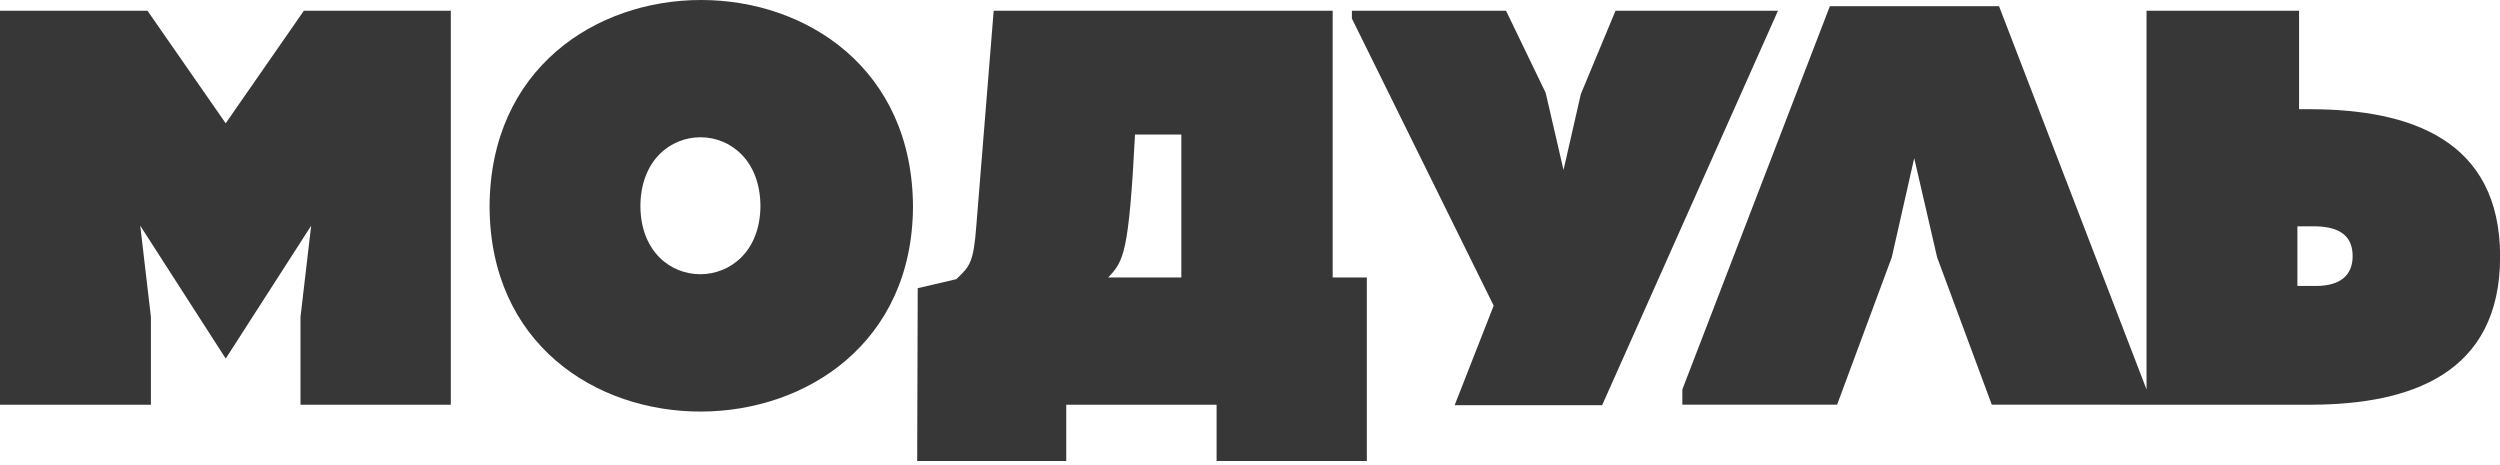
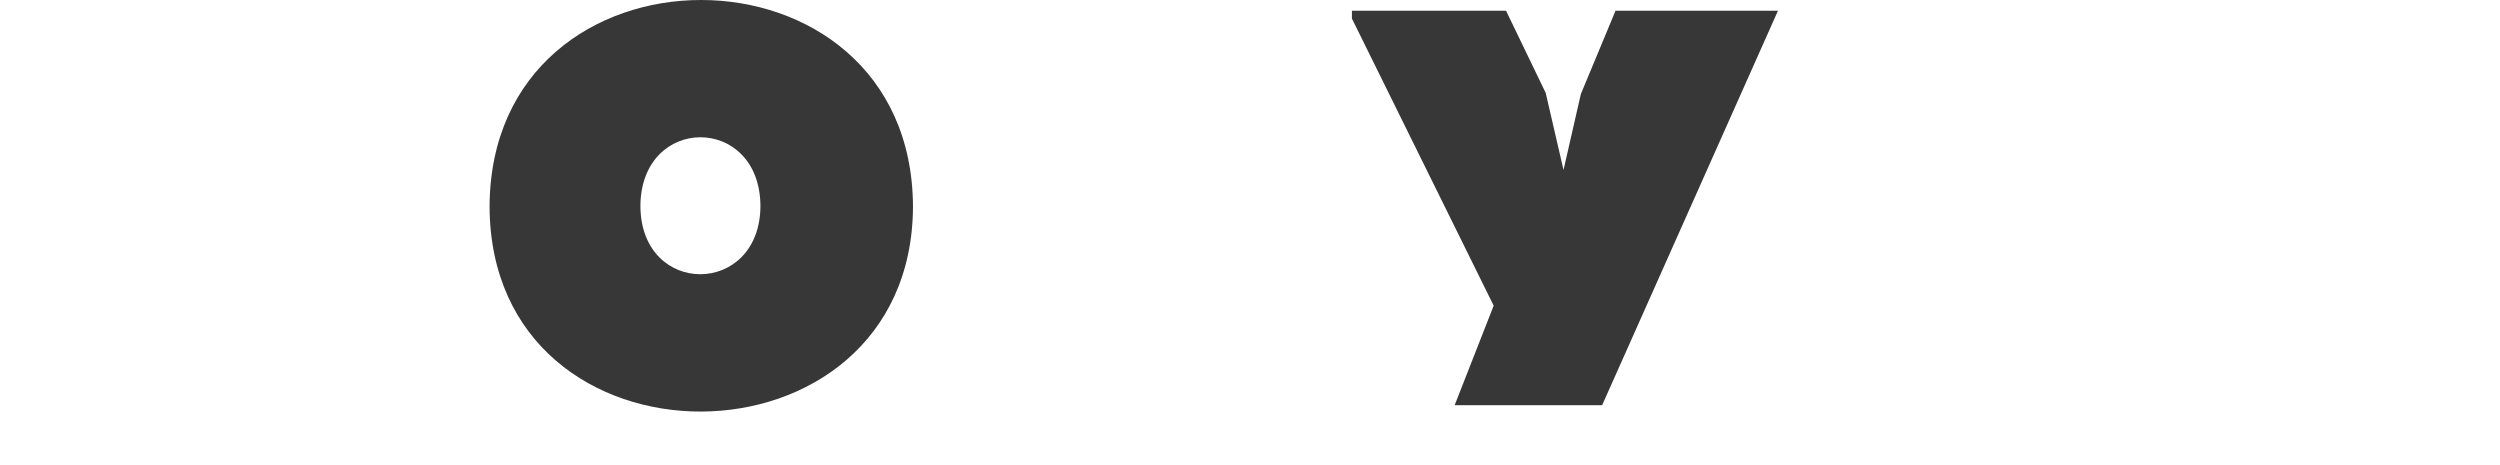
<svg xmlns="http://www.w3.org/2000/svg" width="231" height="43" viewBox="0 0 231 43" fill="none">
  <path fill-rule="evenodd" clip-rule="evenodd" d="M84.36 19.092C84.254 44.21 45.334 44.472 45.236 19.092C45.334 -6.391 84.254 -6.337 84.36 19.092ZM59.173 19.039C59.222 10.567 70.216 10.564 70.265 19.039C70.216 27.411 59.222 27.465 59.173 19.039Z" fill="#373737" />
-   <path fill-rule="evenodd" clip-rule="evenodd" d="M126.297 25.636V42.594H112.413V37.395H98.522V42.594H84.748L84.797 26.628L88.361 25.796L88.499 25.663C89.578 24.626 89.967 24.252 90.213 20.851L91.816 0.993H123.14V25.64H126.293L126.297 25.636ZM109.154 25.636V12.429H104.877C104.304 23.405 103.836 24.131 102.396 25.636H109.154Z" fill="#373737" />
  <path d="M139.158 0.993H124.916V1.715L138.015 28.243L134.41 37.44H148.037L164.285 0.993H149.274L146.072 8.686L144.469 15.705L142.821 8.579L139.158 0.993Z" fill="#373737" />
-   <path fill-rule="evenodd" clip-rule="evenodd" d="M178.988 23.769L176.873 14.614L174.802 23.769L169.748 37.394H155.449V35.984L169.08 0.571H184.71L198.34 35.983V0.993H212.435V10.092H213.672C222.603 10.145 231.011 12.851 231.011 23.717C231.011 34.59 222.649 37.345 213.672 37.395L184.042 37.394L178.988 23.769ZM212.28 26.423V20.912H213.981C216.305 20.961 217.384 21.896 217.384 23.667C217.384 25.385 216.305 26.423 213.981 26.423H212.28Z" fill="#373737" />
-   <path d="M13.944 37.395V29.284L12.959 20.855L20.857 33.134L28.751 20.855L27.767 29.284V37.395H41.654V0.993H28.076L20.854 11.392L13.627 0.993H0V37.395H13.944Z" fill="#373737" />
</svg>